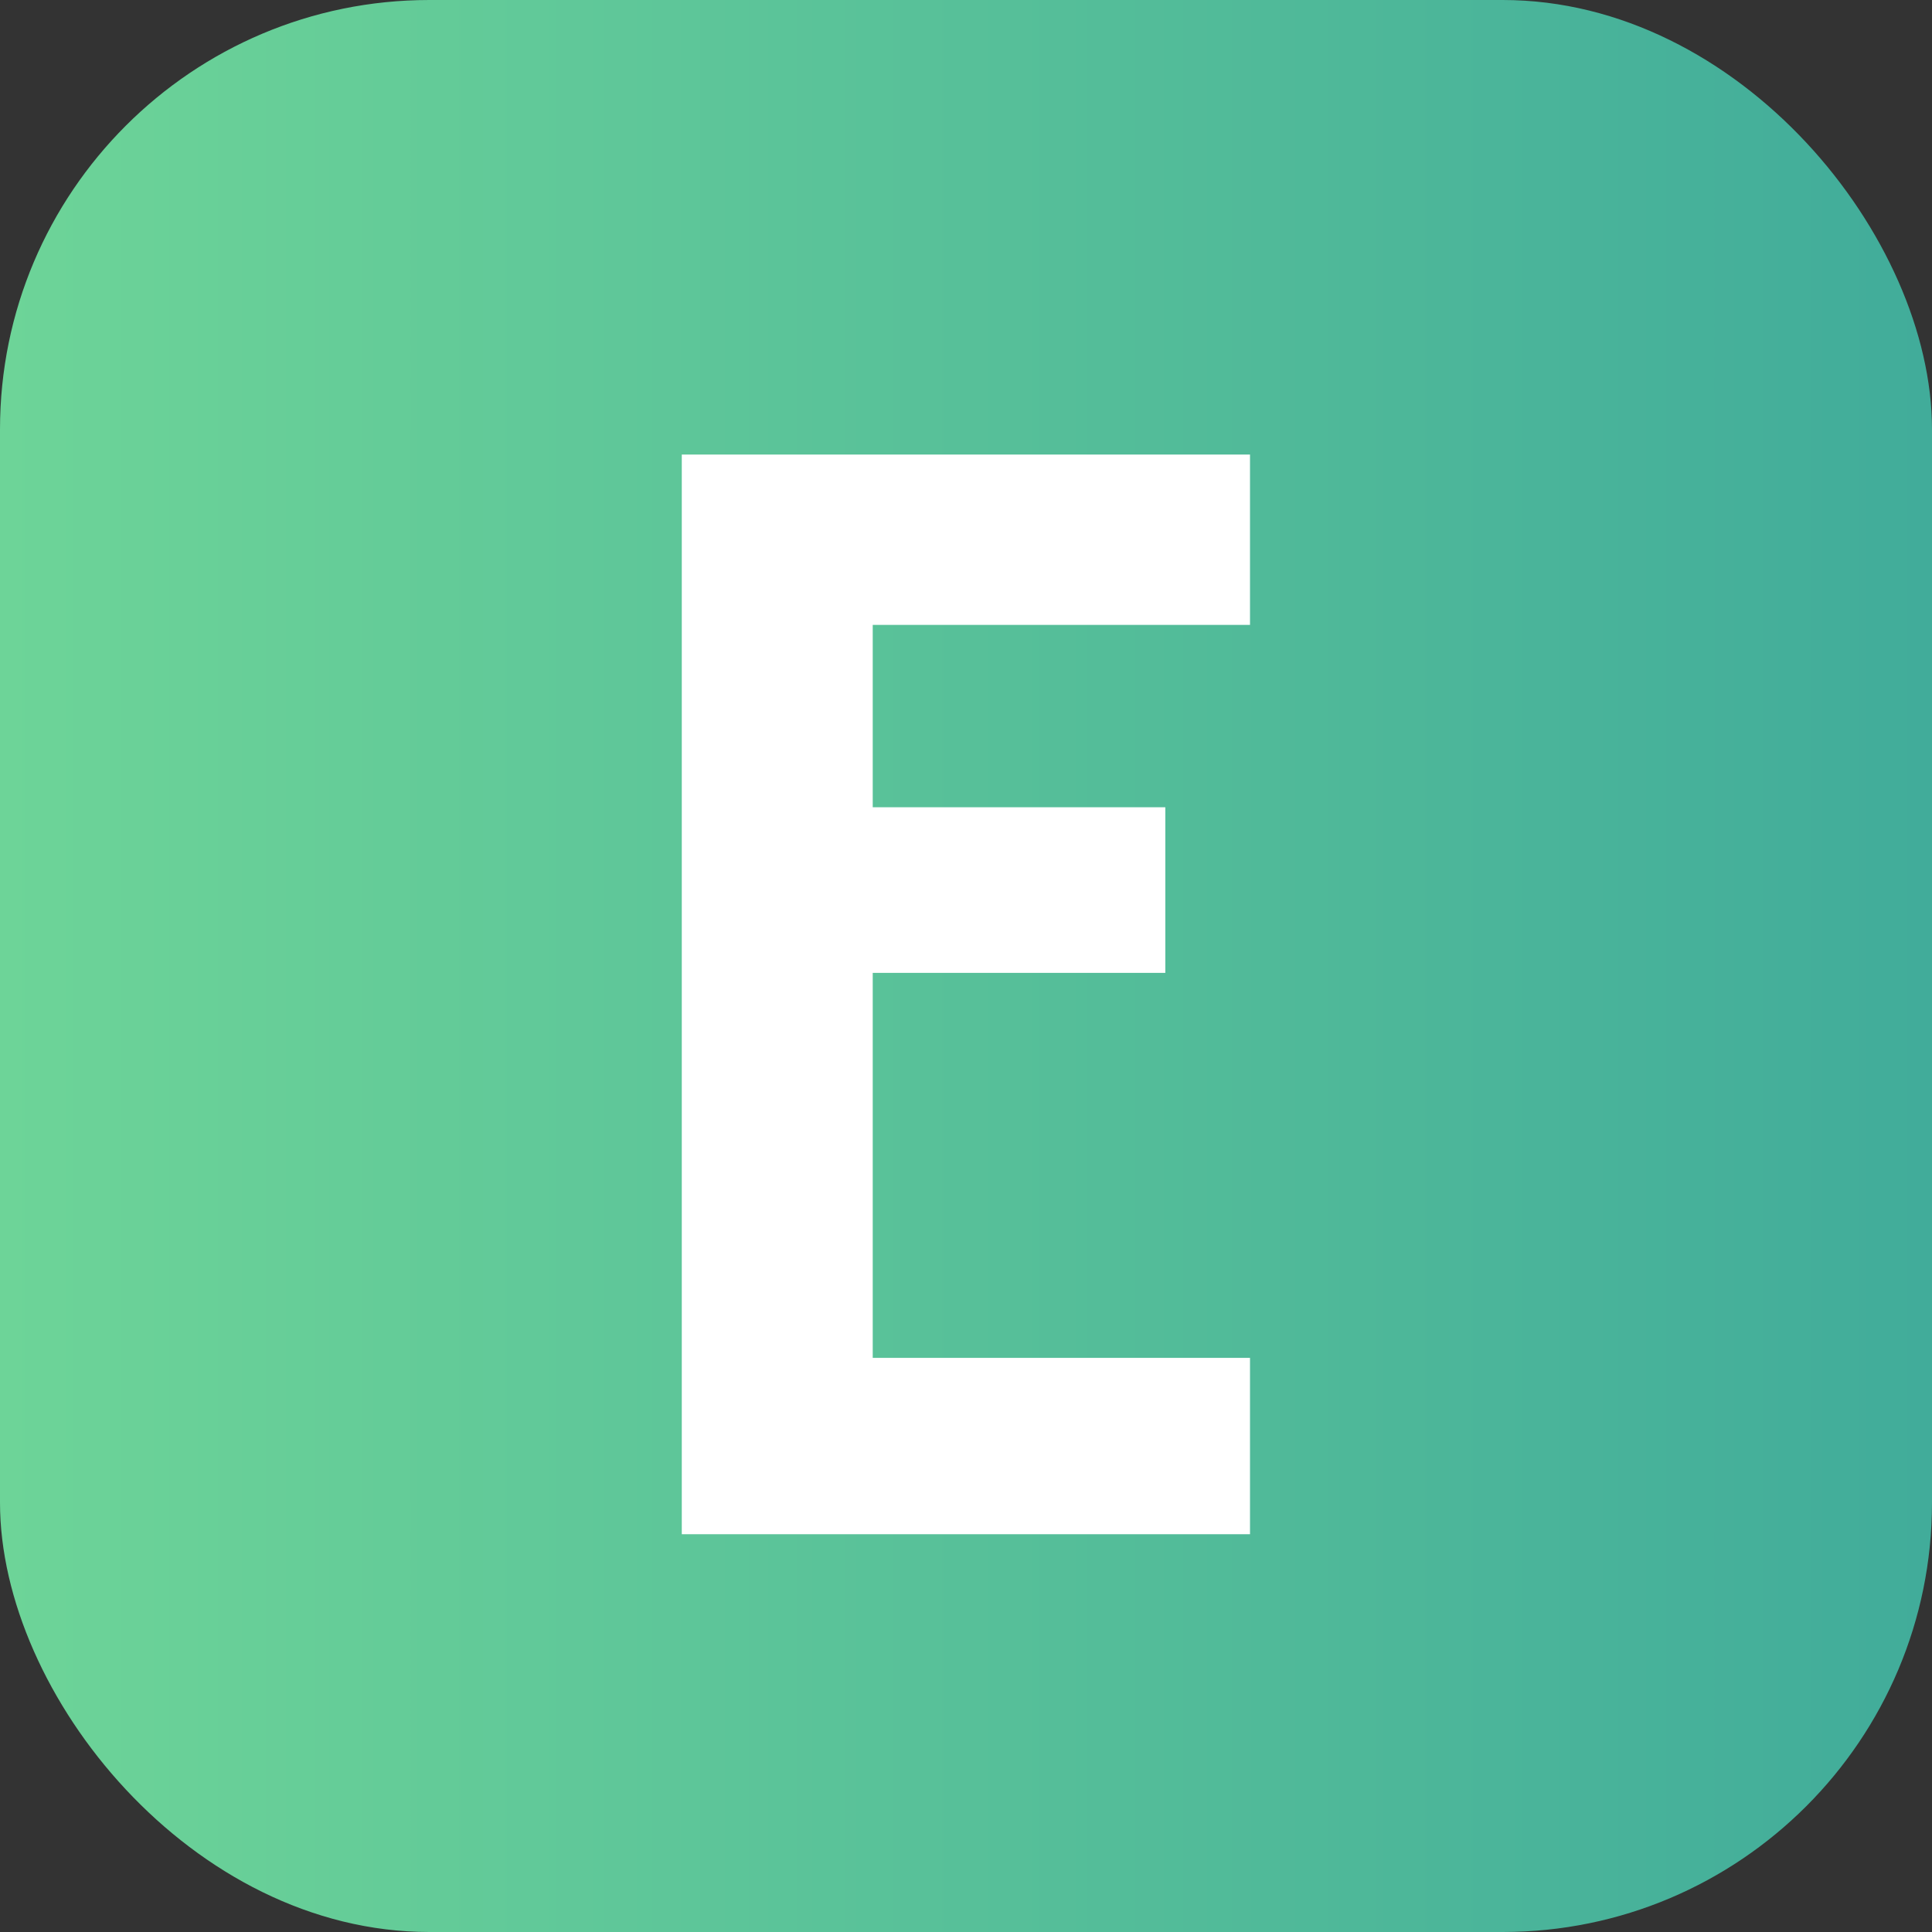
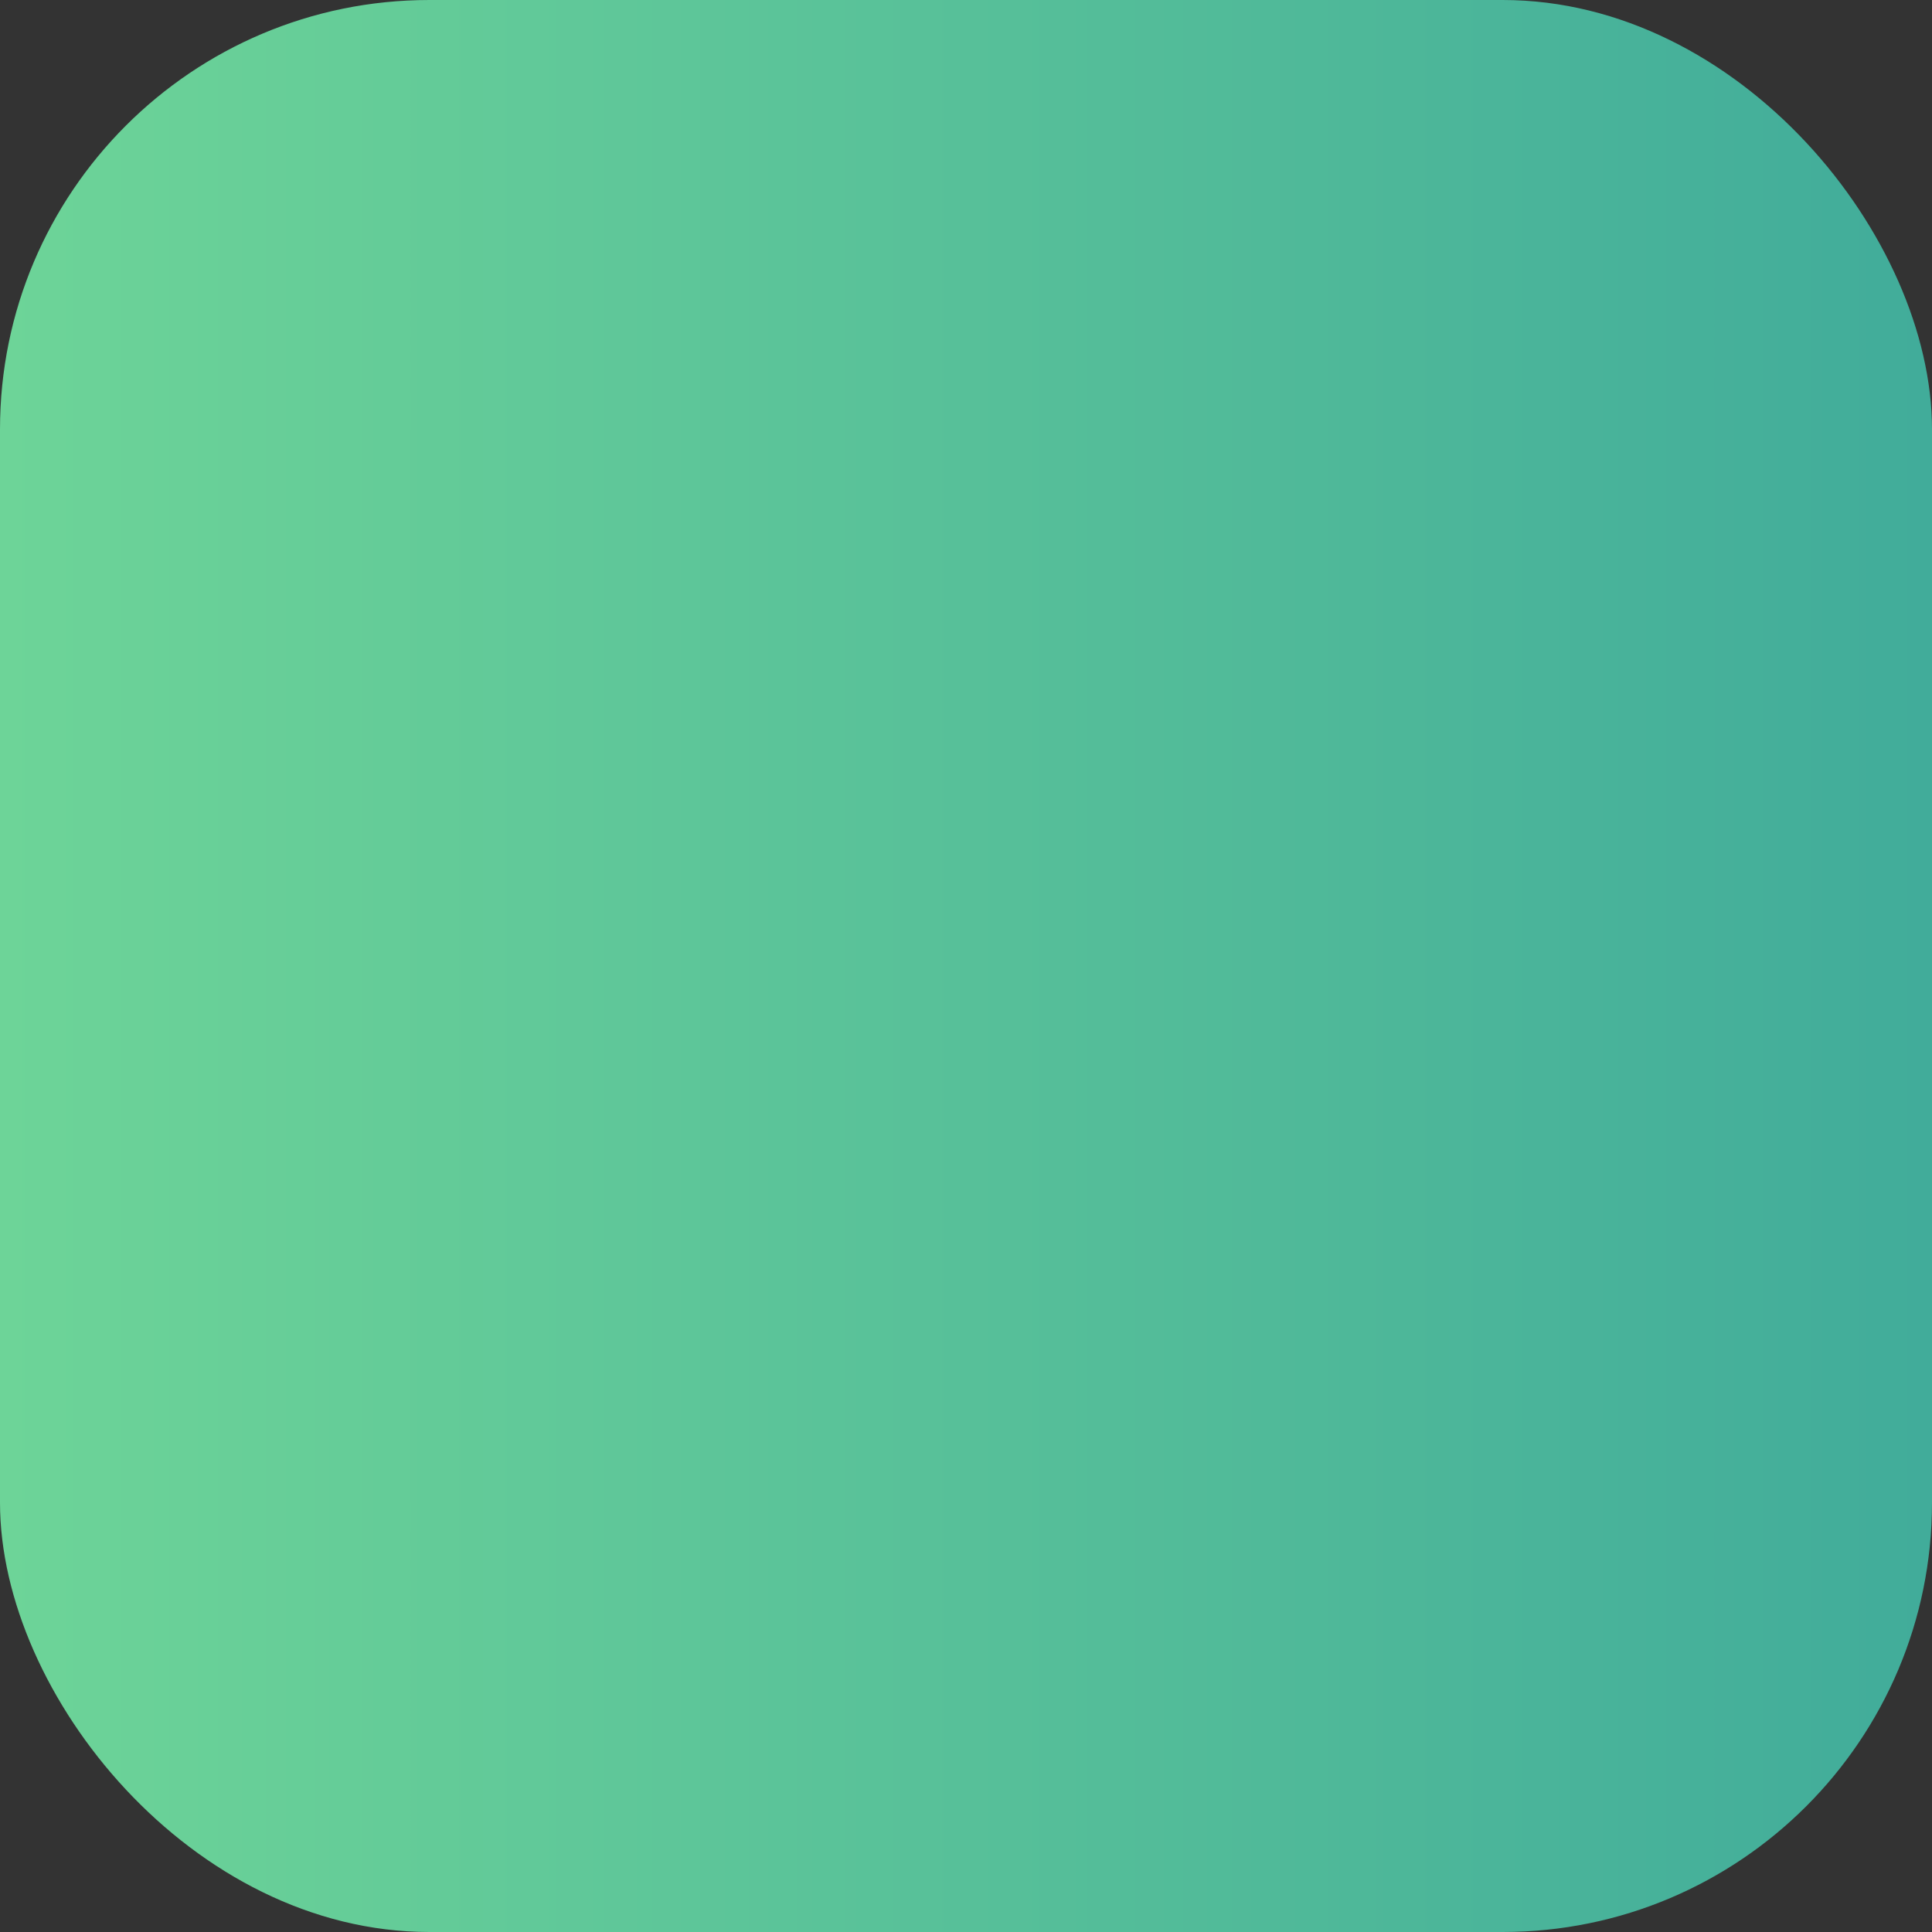
<svg xmlns="http://www.w3.org/2000/svg" width="18" height="18" viewBox="0 0 18 18" fill="none">
  <rect x="0" y="0" width="18" height="18" fill="#333333" stroke="none" />
  <rect width="18" height="18" rx="4" fill="url(#paint0_linear_3235_722)" />
-   <path d="M6.352 14.294V4.235H11.646V5.822H8.131V7.521H10.857V9.064H8.131V12.651H11.646V14.294H6.352Z" fill="white" />
  <defs>
    <linearGradient id="paint0_linear_3235_722" x1="0" y1="9" x2="18" y2="9" gradientUnits="userSpaceOnUse">
      <stop stop-color="#6DD498" />
      <stop offset="1" stop-color="#41AC9A" />
    </linearGradient>
  </defs>
</svg>